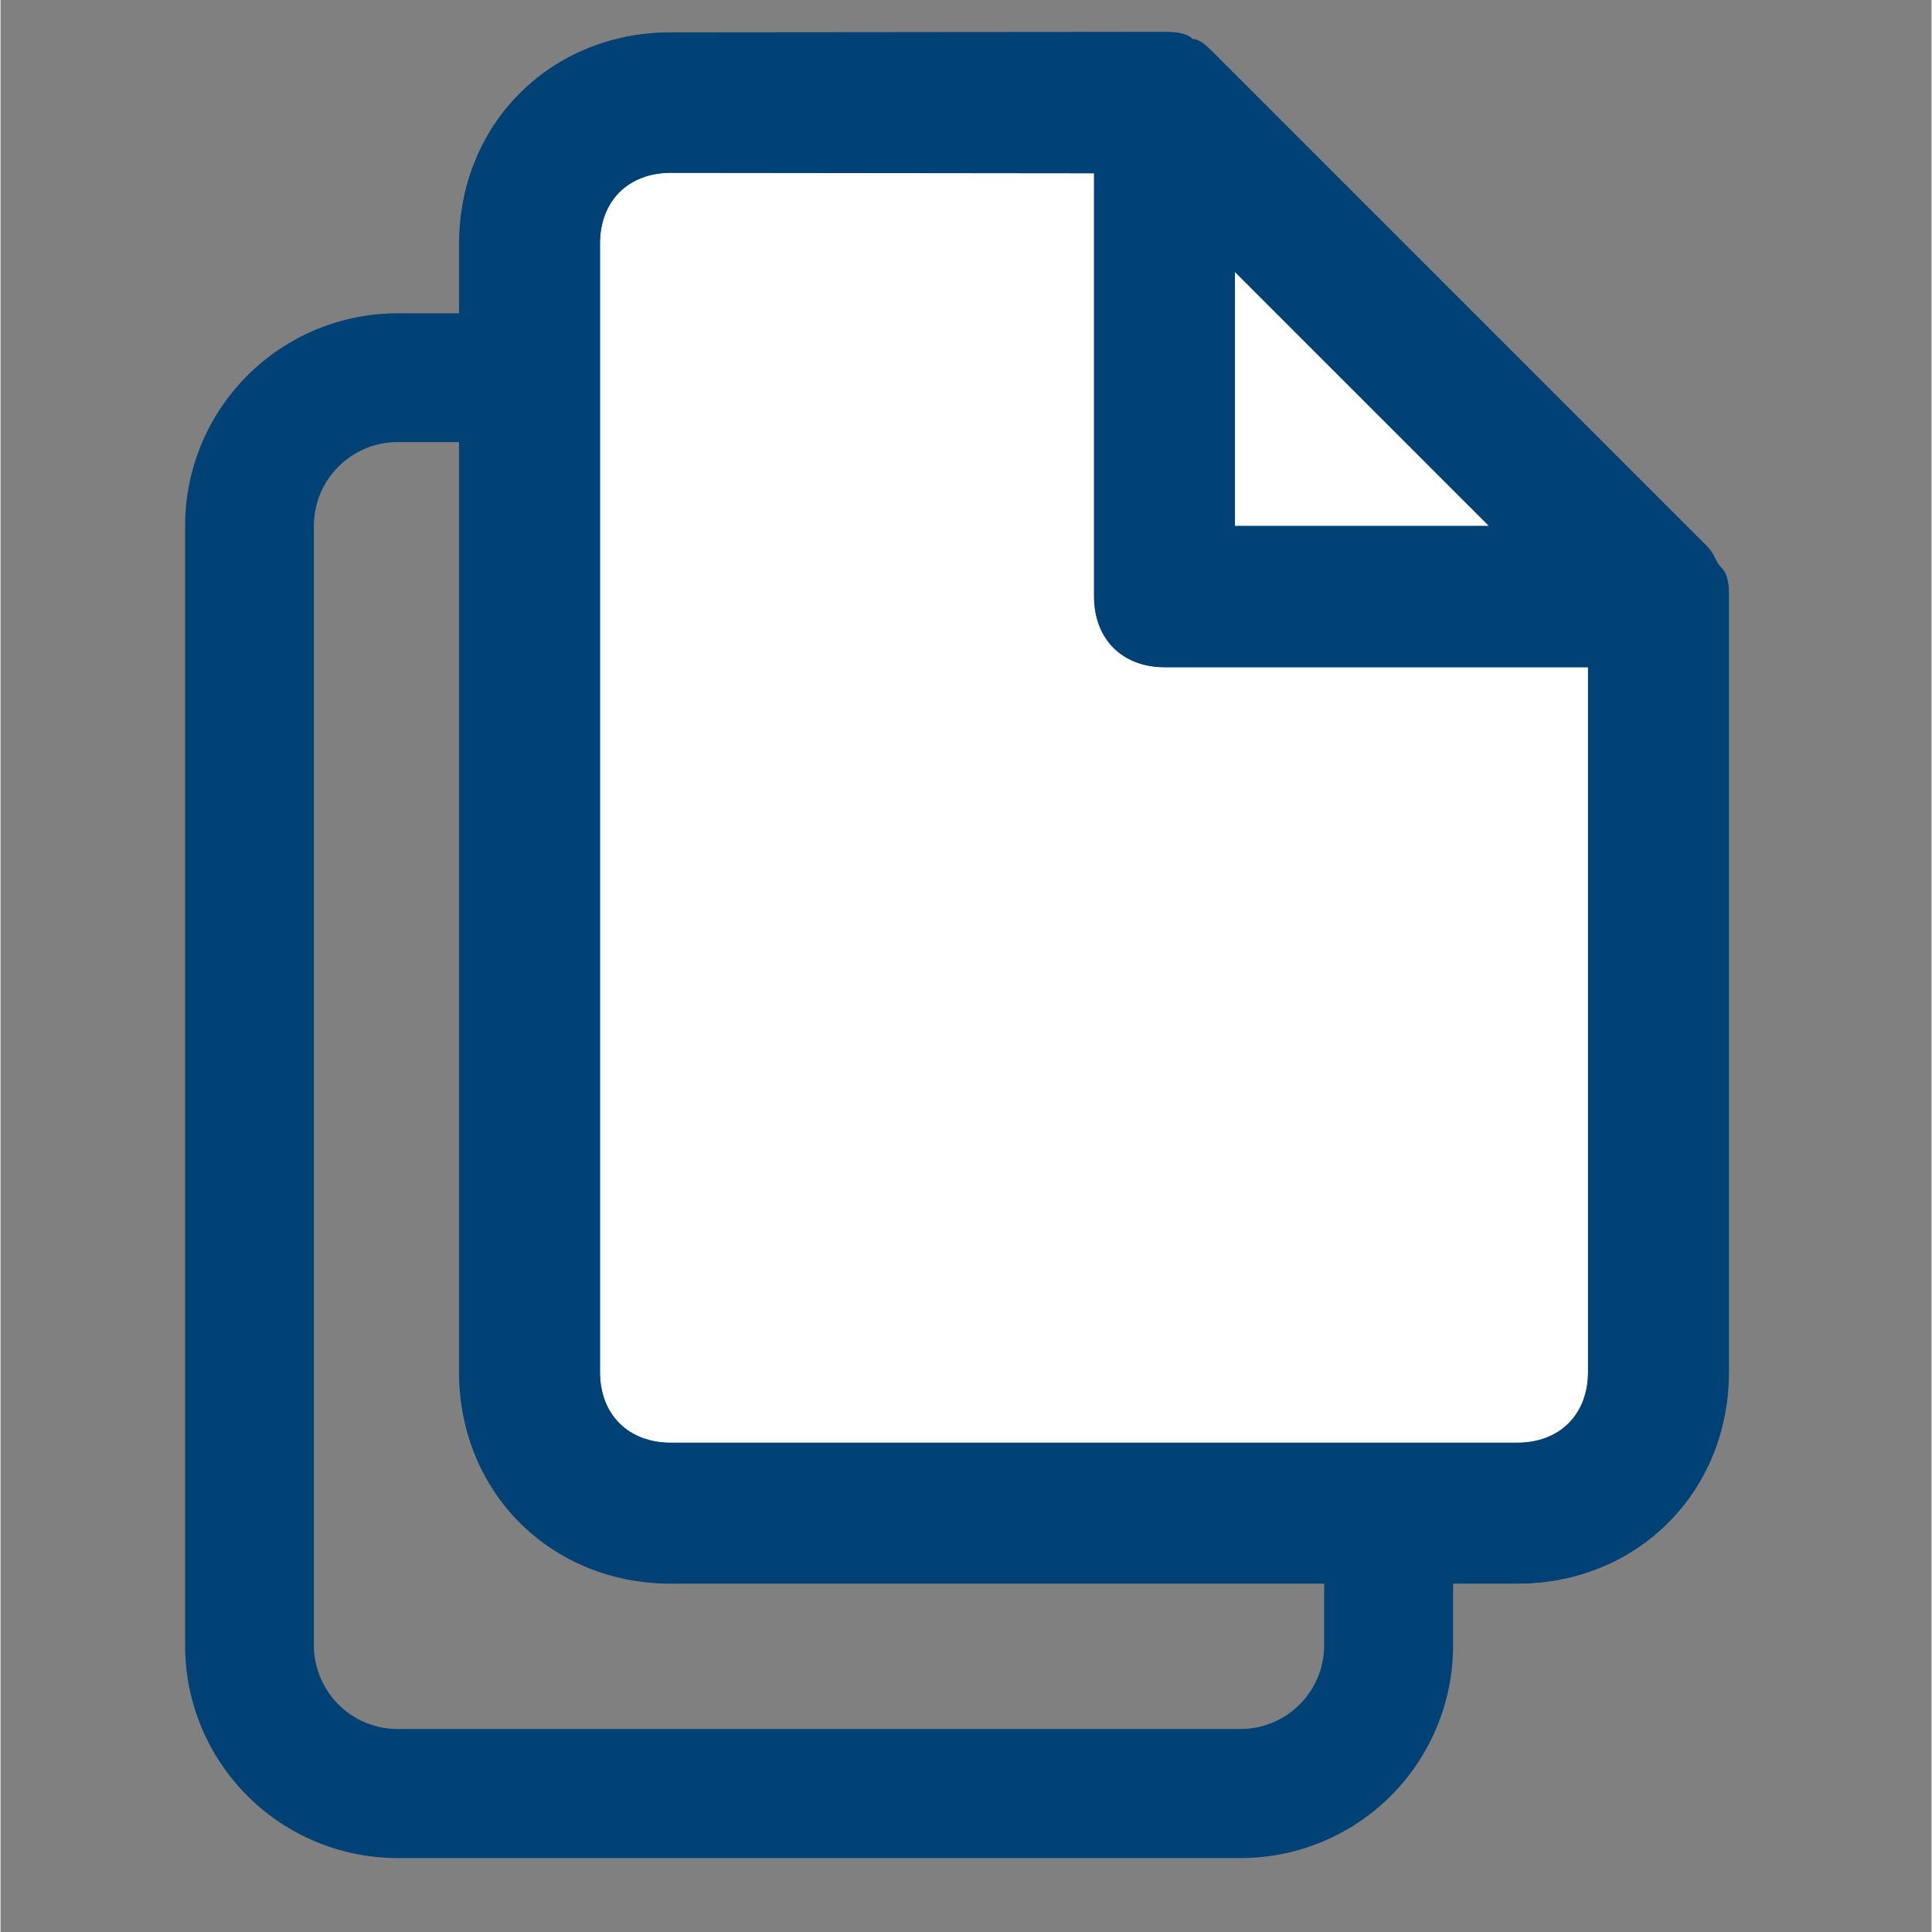
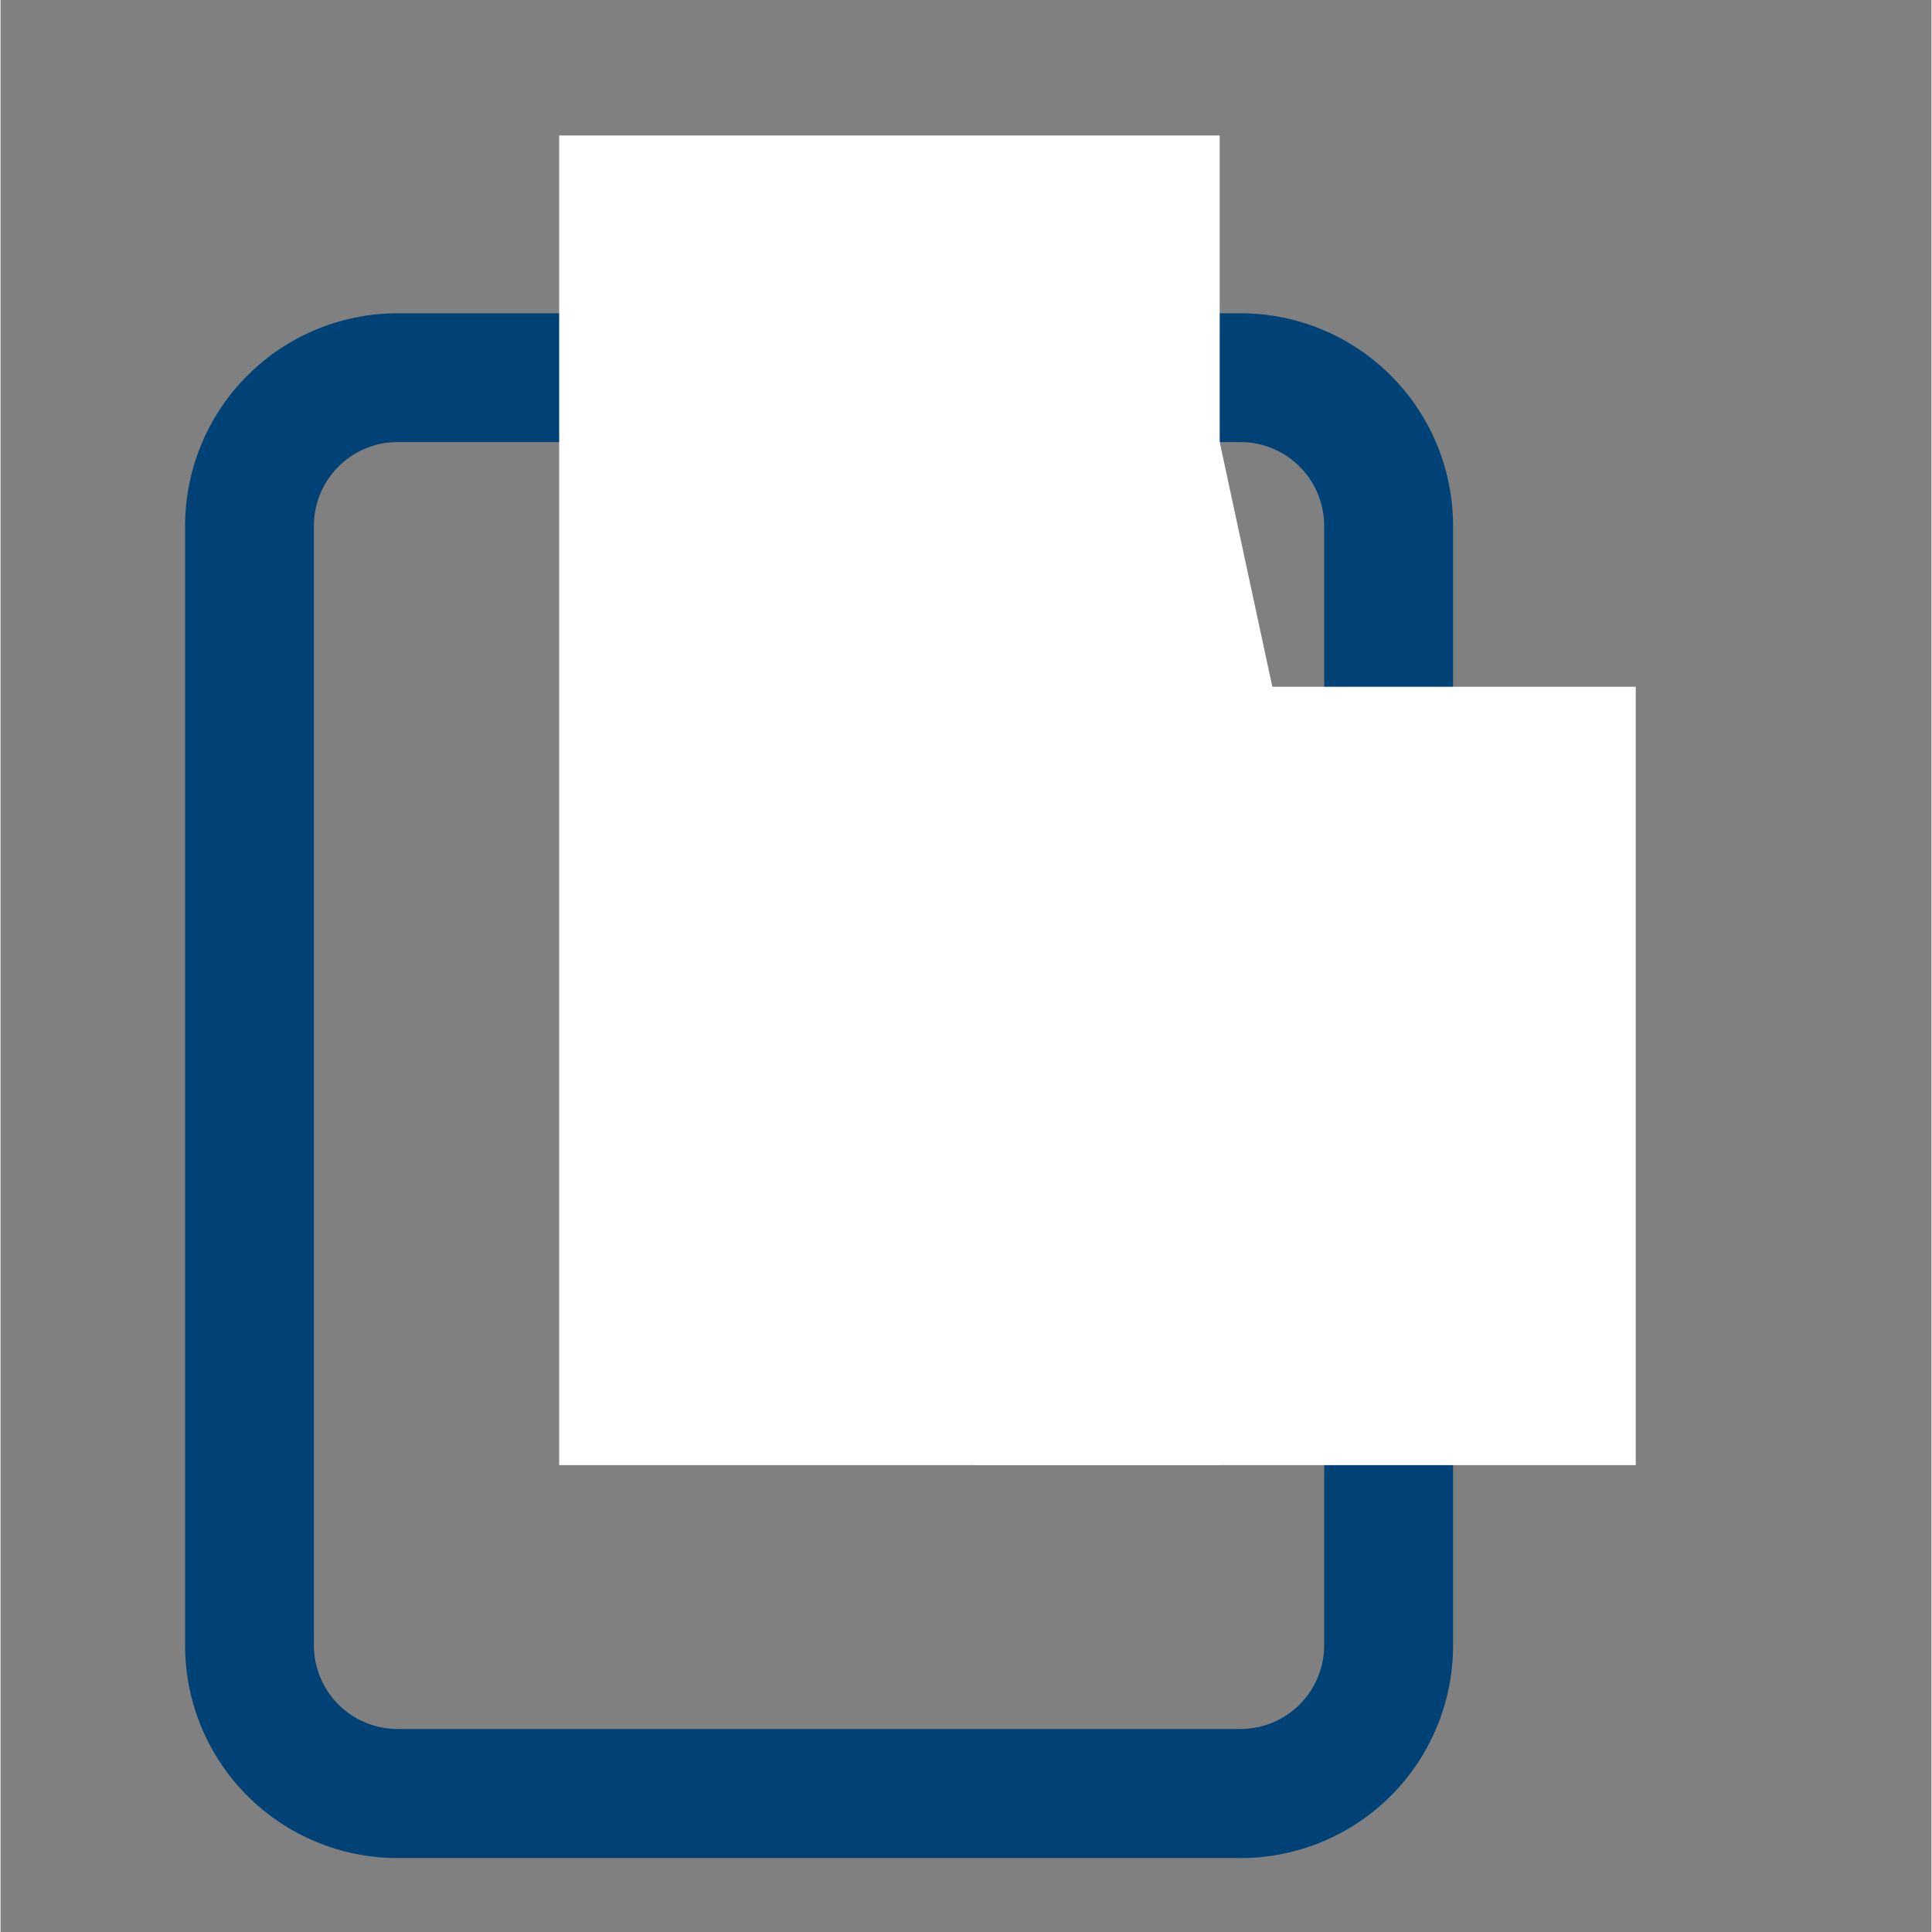
<svg xmlns="http://www.w3.org/2000/svg" width="300" zoomAndPan="magnify" viewBox="0 0 224.88 225" height="300" preserveAspectRatio="xMidYMid meet" version="1.0">
  <rect x="0" y="0" width="224.88" height="225" fill="#808080" stroke="none" />
  <defs>
    <filter x="0%" y="0%" width="100%" height="100%" id="f5fd3dc919">
      <feColorMatrix values="0 0 0 0 1 0 0 0 0 1 0 0 0 0 1 0 0 0 1 0" color-interpolation-filters="sRGB" />
    </filter>
    <clipPath id="9e3e5068da">
      <path d="M 21.496 36.484 L 169.168 36.484 L 169.168 216.391 L 21.496 216.391 Z M 21.496 36.484 " clip-rule="nonzero" />
    </clipPath>
    <clipPath id="3a20461819">
      <path d="M 46.25 36.484 L 144.414 36.484 C 150.98 36.484 157.273 39.094 161.918 43.738 C 166.559 48.379 169.164 54.676 169.164 61.238 L 169.164 191.637 C 169.164 198.203 166.559 204.496 161.918 209.141 C 157.273 213.781 150.98 216.391 144.414 216.391 L 46.25 216.391 C 39.684 216.391 33.387 213.781 28.746 209.141 C 24.105 204.496 21.496 198.203 21.496 191.637 L 21.496 61.238 C 21.496 54.676 24.105 48.379 28.746 43.738 C 33.387 39.094 39.684 36.484 46.25 36.484 " clip-rule="nonzero" />
    </clipPath>
    <clipPath id="ae575ee813">
      <path d="M 101 18 L 197 18 L 197 149 L 101 149 Z M 101 18 " clip-rule="nonzero" />
    </clipPath>
    <clipPath id="0b819152ad">
      <path d="M 90.402 115.578 L 134.965 18.836 L 207.52 52.258 L 162.961 148.996 Z M 90.402 115.578 " clip-rule="nonzero" />
    </clipPath>
    <clipPath id="bdeb76a63c">
-       <path d="M 101.543 91.391 L 134.965 18.836 L 196.379 76.441 L 162.961 148.996 L 101.543 91.391 " clip-rule="nonzero" />
+       <path d="M 101.543 91.391 L 134.965 18.836 L 162.961 148.996 L 101.543 91.391 " clip-rule="nonzero" />
    </clipPath>
    <clipPath id="f5c0d0dd58">
      <path d="M 65.062 15.777 L 141.984 15.777 L 141.984 170.629 L 65.062 170.629 Z M 65.062 15.777 " clip-rule="nonzero" />
    </clipPath>
    <clipPath id="78a03ba500">
      <path d="M 113.516 79.98 L 190.438 79.98 L 190.438 170.629 L 113.516 170.629 Z M 113.516 79.98 " clip-rule="nonzero" />
    </clipPath>
    <clipPath id="df63174735">
-       <path d="M 53 3 L 202 3 L 202 185 L 53 185 Z M 53 3 " clip-rule="nonzero" />
-     </clipPath>
+       </clipPath>
    <clipPath id="adbbccc15f">
      <path d="M 143.762 31.68 L 173.328 61.246 L 143.762 61.246 Z M 127.348 20.184 L 127.348 69.477 C 127.348 74.395 130.609 77.711 135.578 77.711 L 184.875 77.711 L 184.875 159.781 C 184.875 164.699 181.609 168.012 176.641 168.012 L 78.055 168.012 C 73.133 168.012 69.82 164.75 69.82 159.781 L 69.82 28.363 C 69.82 23.445 73.082 20.133 78.055 20.133 Z M 78.055 3.77 C 64.074 3.77 53.406 14.438 53.406 28.418 L 53.406 159.781 C 53.406 173.762 64.074 184.426 78.055 184.426 L 176.641 184.426 C 190.621 184.426 201.289 173.762 201.289 159.781 L 201.289 69.426 C 201.289 68.598 201.289 66.992 200.457 66.164 C 199.629 65.336 199.629 64.508 198.801 63.68 L 141.328 6.203 C 140.5 5.375 139.672 4.547 138.84 4.547 C 138.012 3.719 136.406 3.719 135.578 3.719 Z M 78.055 3.77 " clip-rule="nonzero" />
    </clipPath>
    <mask id="a00a98ae1e">
      <g filter="url(#f5fd3dc919)">
        <rect x="-22.488" width="269.856" fill="#000000" y="-22.5" height="270" fill-opacity="0.867" />
      </g>
    </mask>
    <clipPath id="2807cbead9">
      <path d="M 0.25 0.656 L 148.492 0.656 L 148.492 181.523 L 0.25 181.523 Z M 0.25 0.656 " clip-rule="nonzero" />
    </clipPath>
    <clipPath id="0e415fb593">
-       <path d="M 90.762 28.68 L 120.328 58.246 L 90.762 58.246 Z M 74.348 17.184 L 74.348 66.477 C 74.348 71.395 77.609 74.711 82.578 74.711 L 131.875 74.711 L 131.875 156.781 C 131.875 161.699 128.609 165.012 123.641 165.012 L 25.055 165.012 C 20.133 165.012 16.82 161.75 16.82 156.781 L 16.82 25.363 C 16.82 20.445 20.082 17.133 25.055 17.133 Z M 25.055 0.77 C 11.074 0.77 0.406 11.438 0.406 25.418 L 0.406 156.781 C 0.406 170.762 11.074 181.426 25.055 181.426 L 123.641 181.426 C 137.621 181.426 148.289 170.762 148.289 156.781 L 148.289 66.426 C 148.289 65.598 148.289 63.992 147.457 63.164 C 146.629 62.336 146.629 61.508 145.801 60.68 L 88.328 3.203 C 87.5 2.375 86.672 1.547 85.84 1.547 C 85.012 0.719 83.406 0.719 82.578 0.719 Z M 25.055 0.77 " clip-rule="nonzero" />
-     </clipPath>
+       </clipPath>
    <clipPath id="b277333f90">
-       <rect x="0" width="149" y="0" height="182" />
-     </clipPath>
+       </clipPath>
  </defs>
  <g clip-path="url(#9e3e5068da)">
    <g clip-path="url(#3a20461819)">
      <path stroke-linecap="butt" transform="matrix(0.75, 0, 0, 0.75, 21.497, 36.486)" fill="none" stroke-linejoin="miter" d="M 33.001 -0.003 L 163.873 -0.003 C 172.627 -0.003 181.017 3.476 187.209 9.668 C 193.396 15.854 196.87 24.248 196.87 32.997 L 196.87 206.829 C 196.87 215.583 193.396 223.972 187.209 230.164 C 181.017 236.35 172.627 239.829 163.873 239.829 L 33.001 239.829 C 24.246 239.829 15.852 236.35 9.665 230.164 C 3.478 223.972 -0.001 215.583 -0.001 206.829 L -0.001 32.997 C -0.001 24.248 3.478 15.854 9.665 9.668 C 15.852 3.476 24.246 -0.003 33.001 -0.003 " stroke="#004176" stroke-width="40" stroke-opacity="1" stroke-miterlimit="4" />
    </g>
  </g>
  <g clip-path="url(#ae575ee813)">
    <g clip-path="url(#0b819152ad)">
      <g clip-path="url(#bdeb76a63c)">
        <path fill="#ffffff" d="M 90.402 115.578 L 134.965 18.836 L 207.52 52.258 L 162.961 148.996 Z M 90.402 115.578 " fill-opacity="1" fill-rule="nonzero" />
      </g>
    </g>
  </g>
  <g clip-path="url(#f5c0d0dd58)">
    <path fill="#ffffff" d="M 65.062 15.777 L 142.023 15.777 L 142.023 170.707 L 65.062 170.707 Z M 65.062 15.777 " fill-opacity="1" fill-rule="nonzero" />
  </g>
  <g clip-path="url(#78a03ba500)">
    <path fill="#ffffff" d="M 113.516 79.98 L 190.477 79.98 L 190.477 171.113 L 113.516 171.113 Z M 113.516 79.98 " fill-opacity="1" fill-rule="nonzero" />
  </g>
  <g clip-path="url(#df63174735)">
    <g clip-path="url(#adbbccc15f)">
      <path fill="#004176" d="M 19.336 -30.352 L 236.809 -30.352 L 236.809 218.188 L 19.336 218.188 Z M 19.336 -30.352 " fill-opacity="1" fill-rule="nonzero" />
      <g mask="url(#a00a98ae1e)">
        <g transform="matrix(1, 0, 0, 1, 53, 3)">
          <g clip-path="url(#b277333f90)">
            <g clip-path="url(#2807cbead9)">
              <g clip-path="url(#0e415fb593)">
                <rect x="-102.474" width="323.827" fill="#004176" height="324" y="-52.5" fill-opacity="1" />
              </g>
            </g>
          </g>
        </g>
      </g>
    </g>
  </g>
</svg>